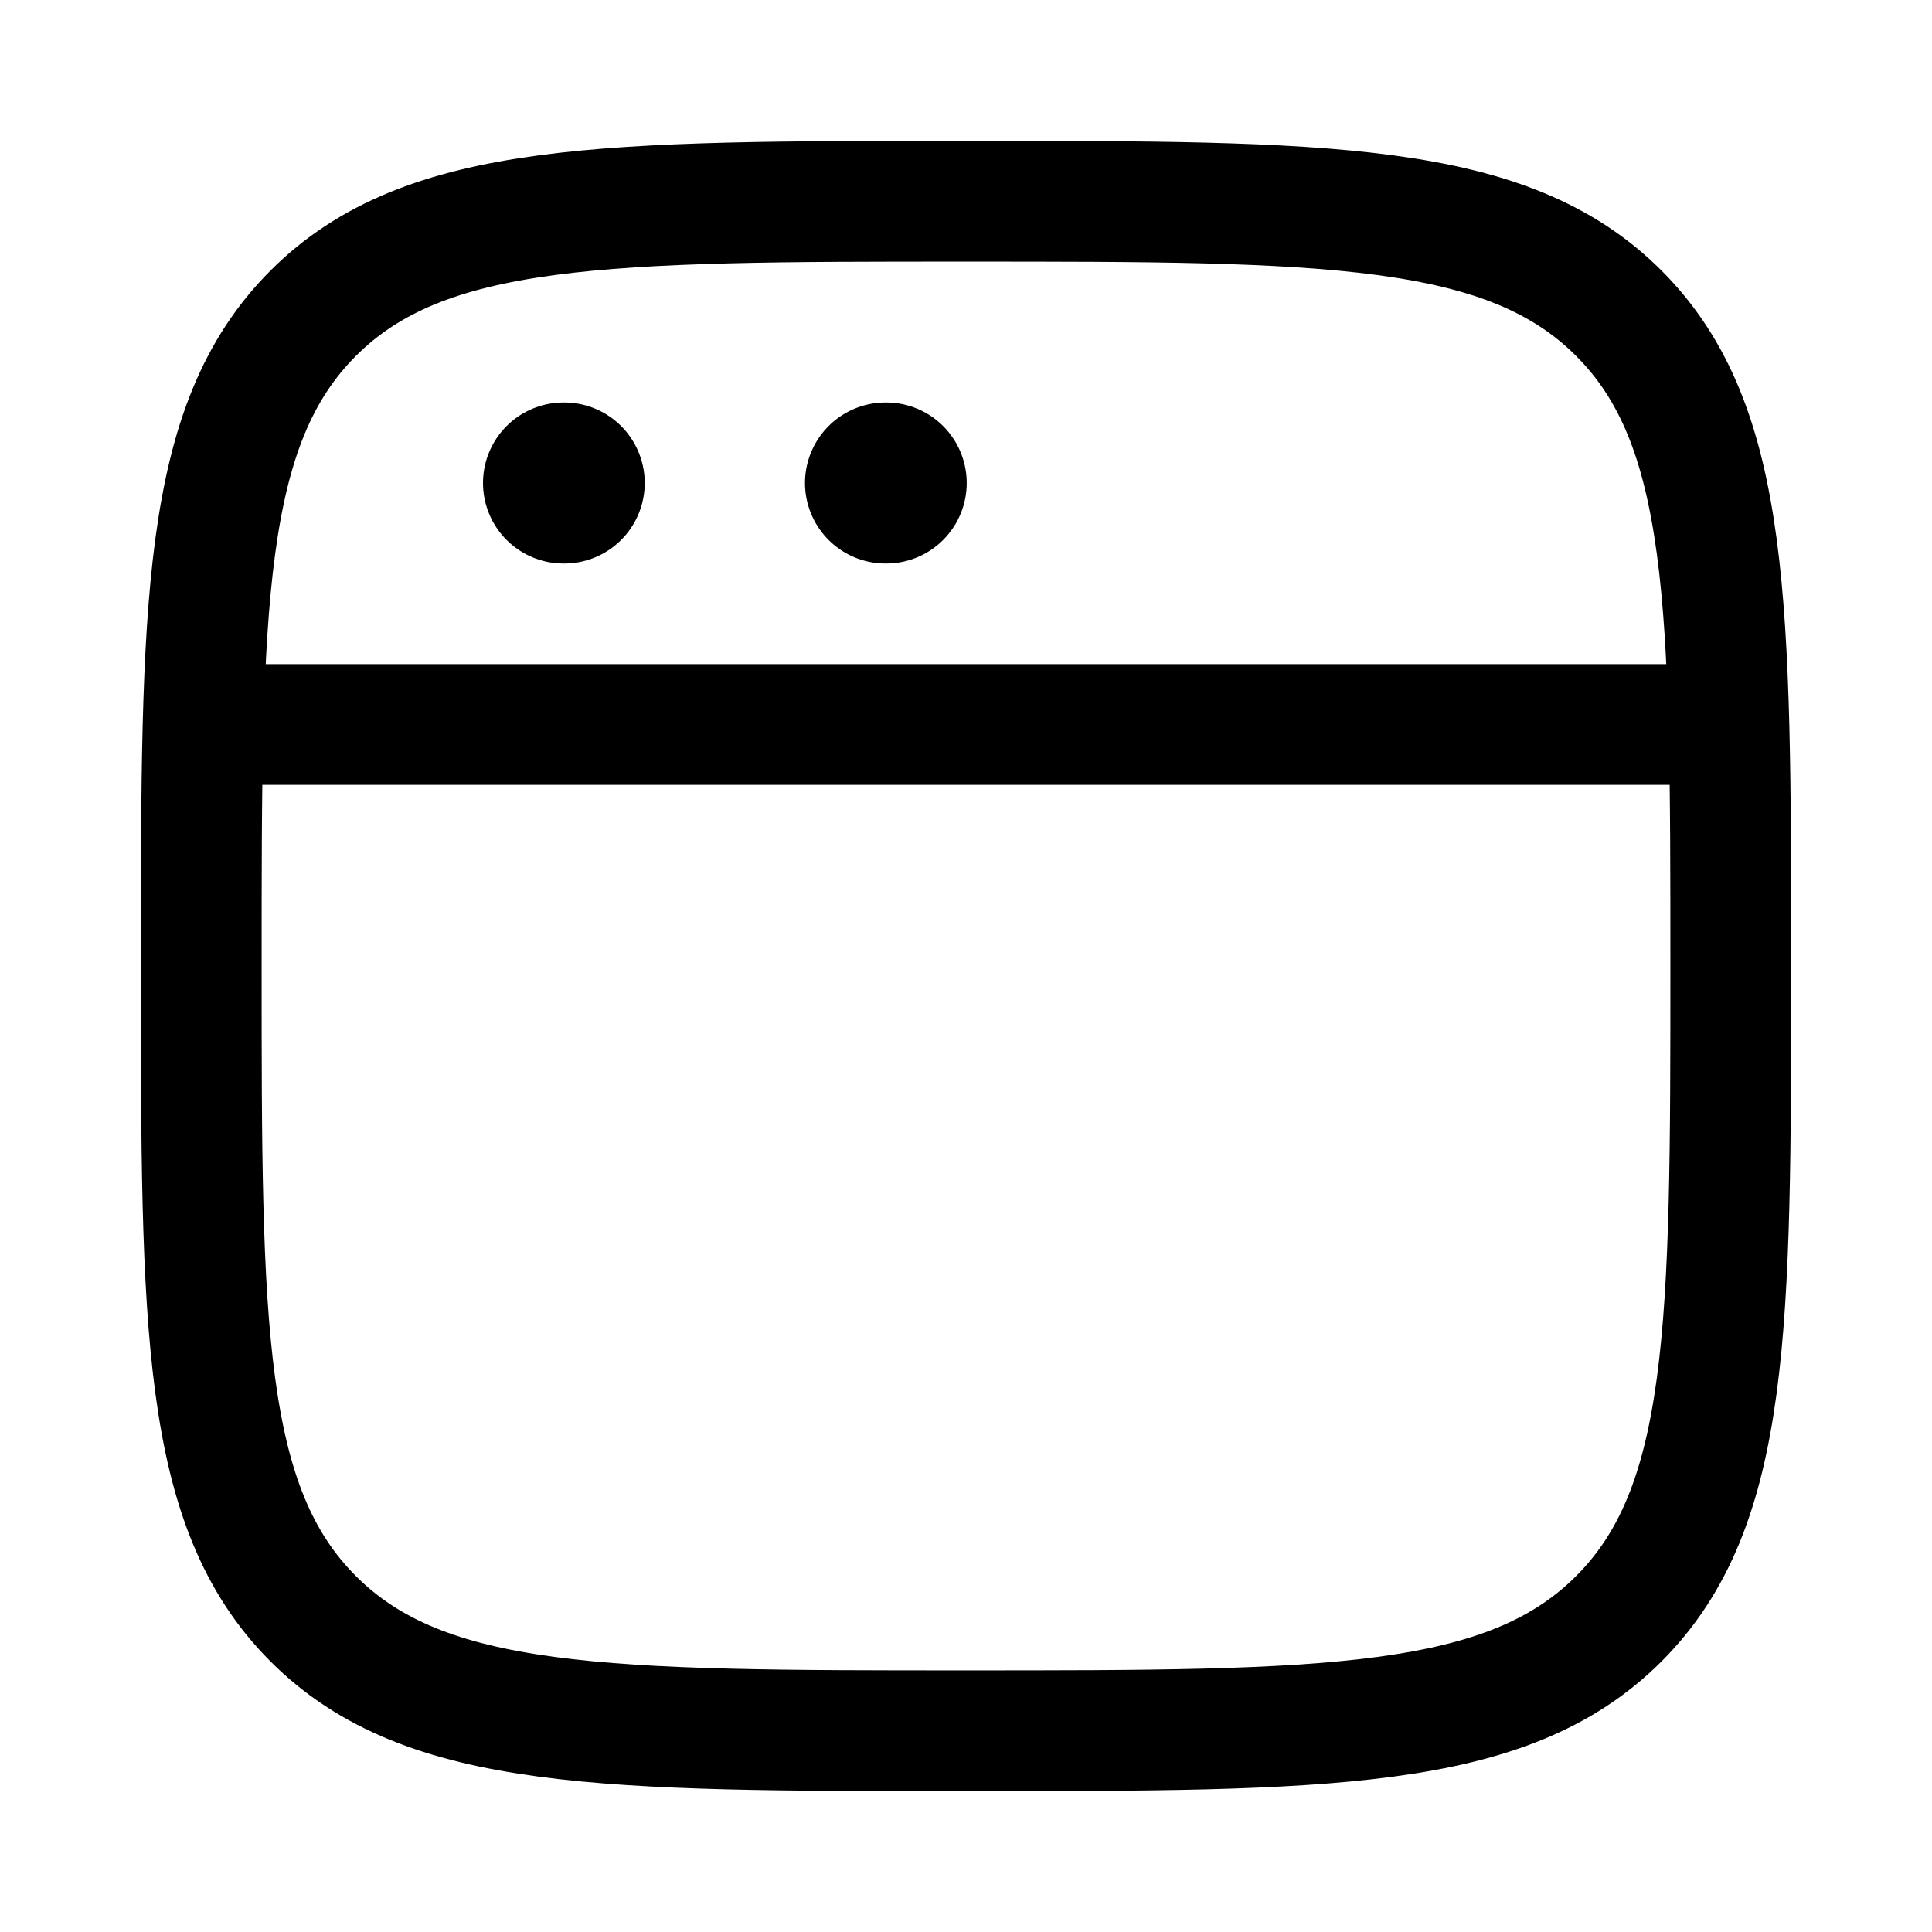
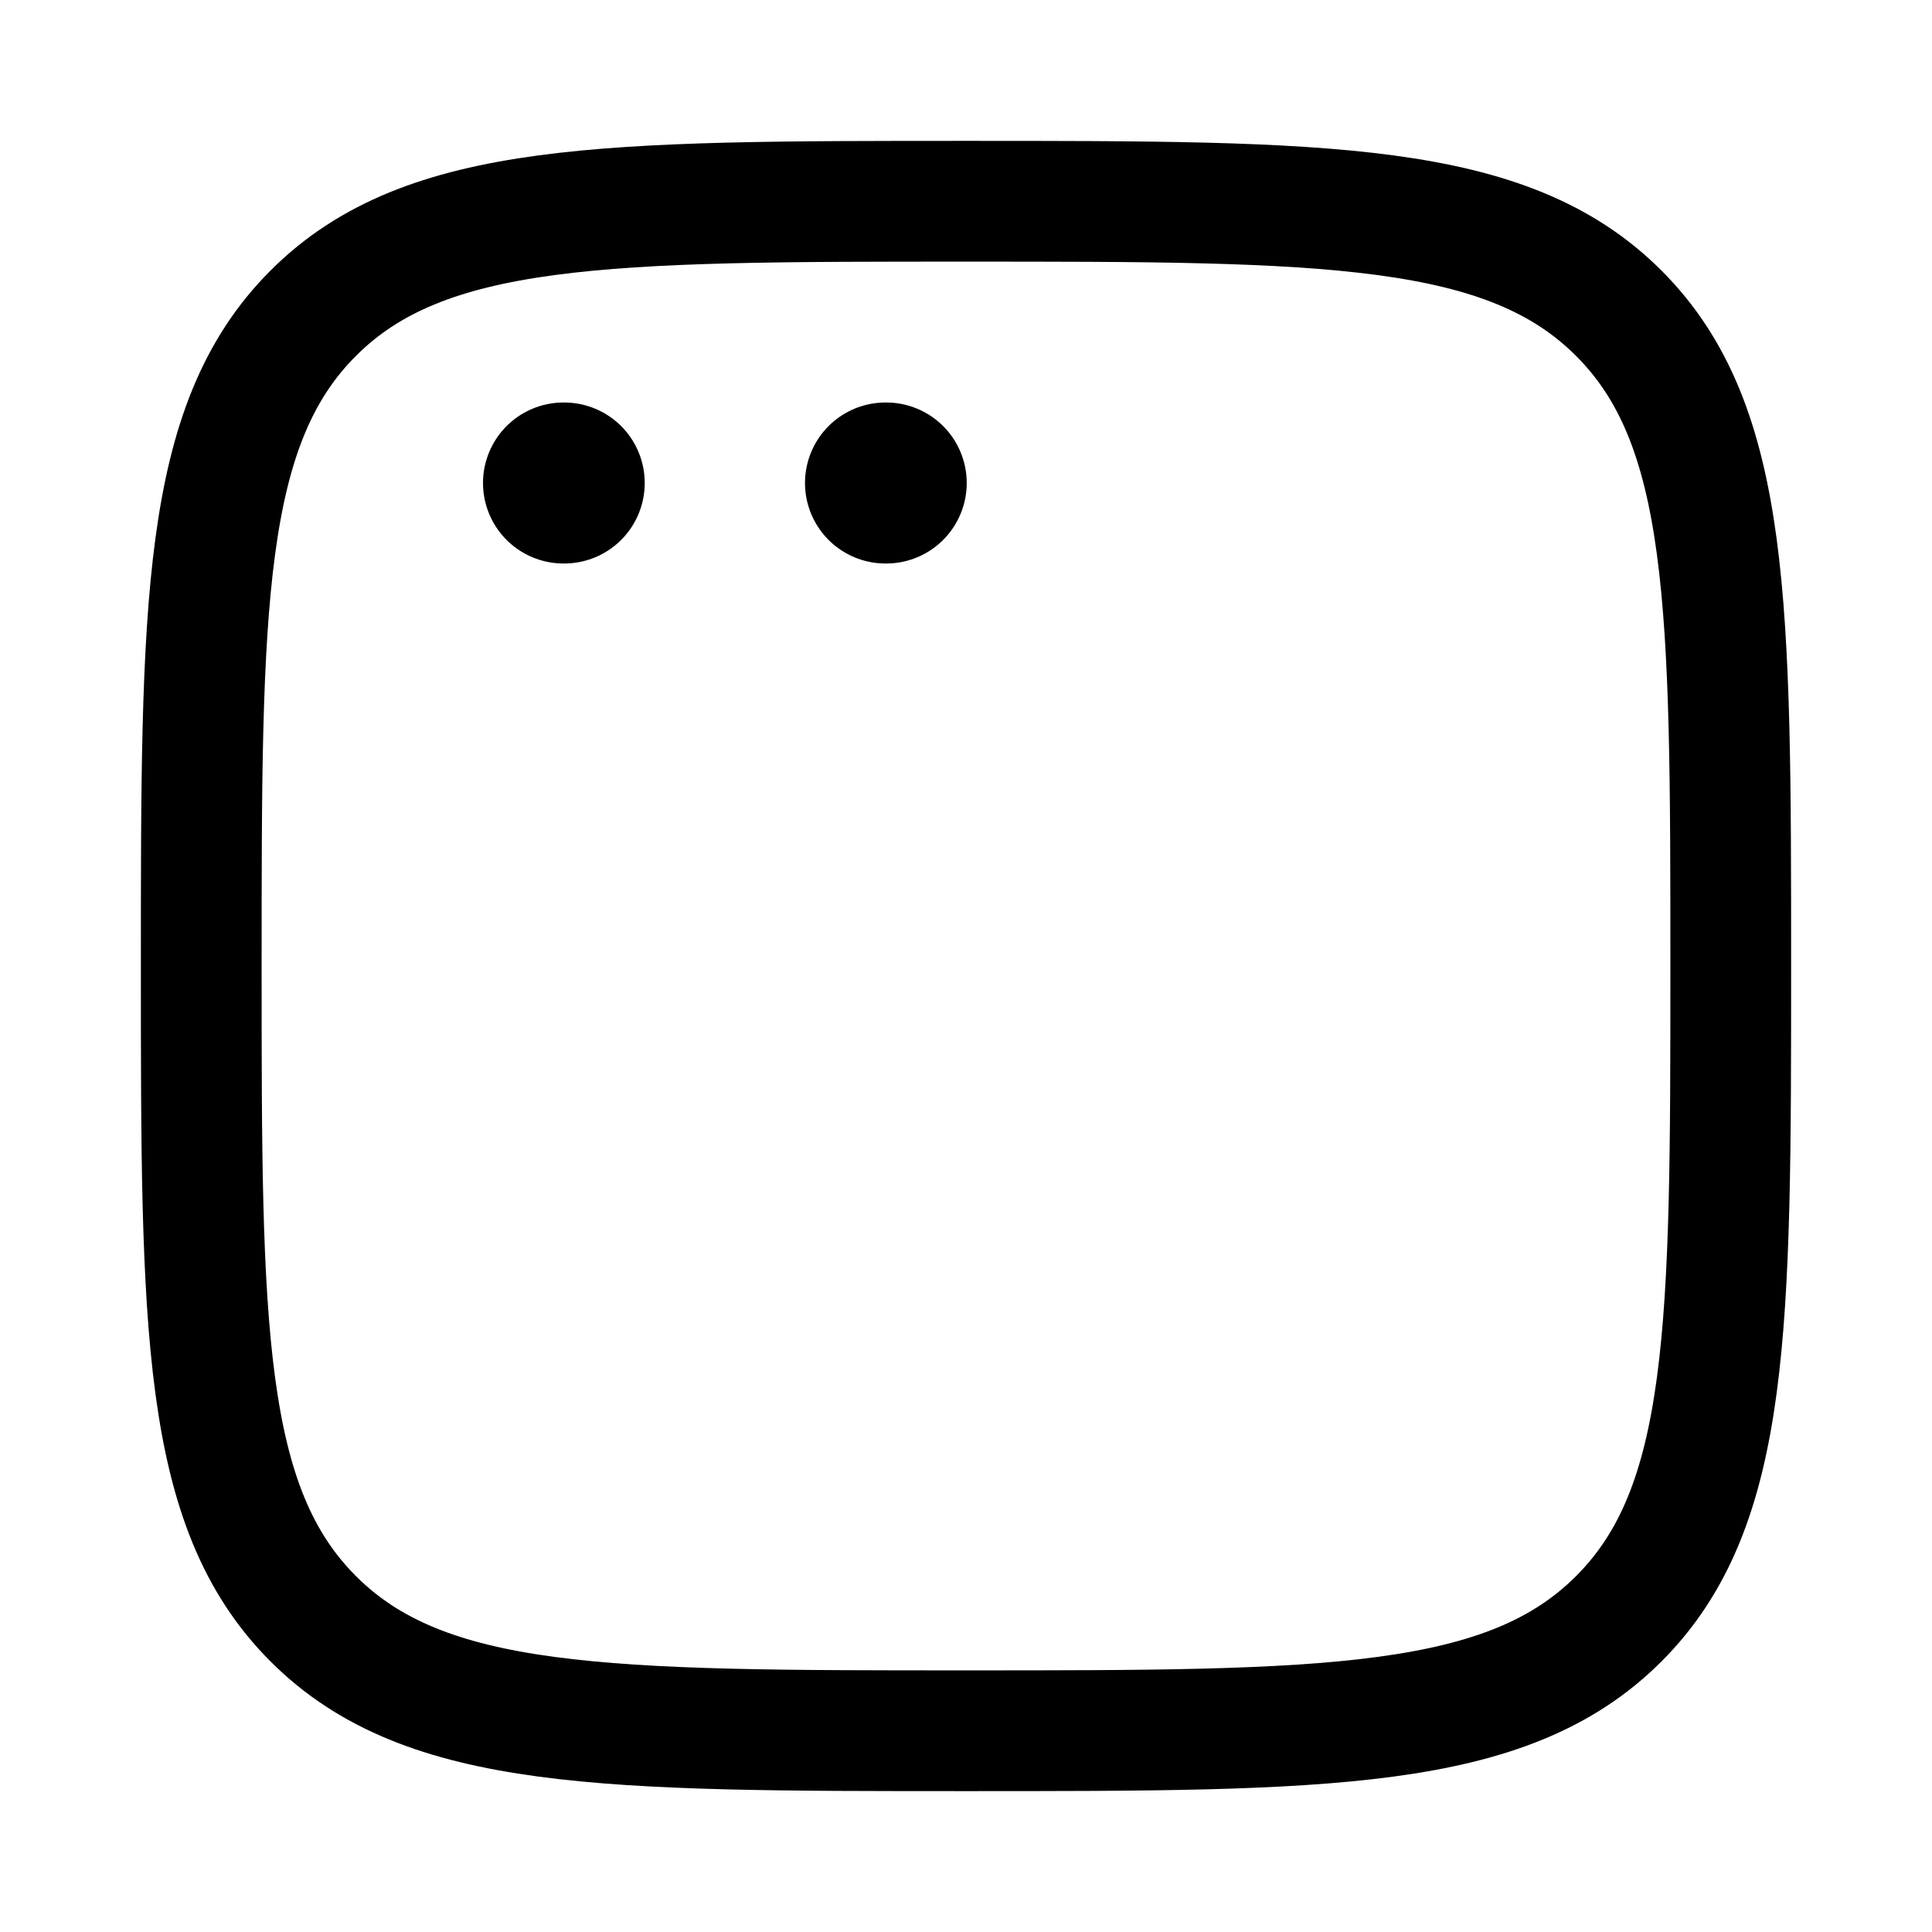
<svg xmlns="http://www.w3.org/2000/svg" width="24" height="24" fill="none">
-   <path d="M2.5 12C2.5 7.522 2.5 5.282 3.891 3.891C5.282 2.5 7.522 2.5 12 2.5C16.478 2.5 18.718 2.5 20.109 3.891C21.5 5.282 21.5 7.522 21.5 12C21.5 16.478 21.5 18.718 20.109 20.109C18.718 21.5 16.478 21.5 12 21.5C7.522 21.5 5.282 21.5 3.891 20.109C2.5 18.718 2.5 16.478 2.5 12Z" stroke="black" stroke-width="1.5" />
-   <path d="M2.5 9H21.5" stroke="black" stroke-width="1.5" stroke-linejoin="round" />
+   <path d="M2.5 12C2.5 7.522 2.5 5.282 3.891 3.891C5.282 2.5 7.522 2.5 12 2.5C16.478 2.5 18.718 2.5 20.109 3.891C21.5 5.282 21.5 7.522 21.5 12C21.5 16.478 21.5 18.718 20.109 20.109C18.718 21.5 16.478 21.5 12 21.5C7.522 21.5 5.282 21.5 3.891 20.109C2.5 18.718 2.5 16.478 2.5 12" stroke="black" stroke-width="1.5" />
  <path d="M7 6H7.009" stroke="black" stroke-width="2" stroke-linecap="round" stroke-linejoin="round" />
  <path d="M11 6H11.009" stroke="black" stroke-width="2" stroke-linecap="round" stroke-linejoin="round" />
</svg>